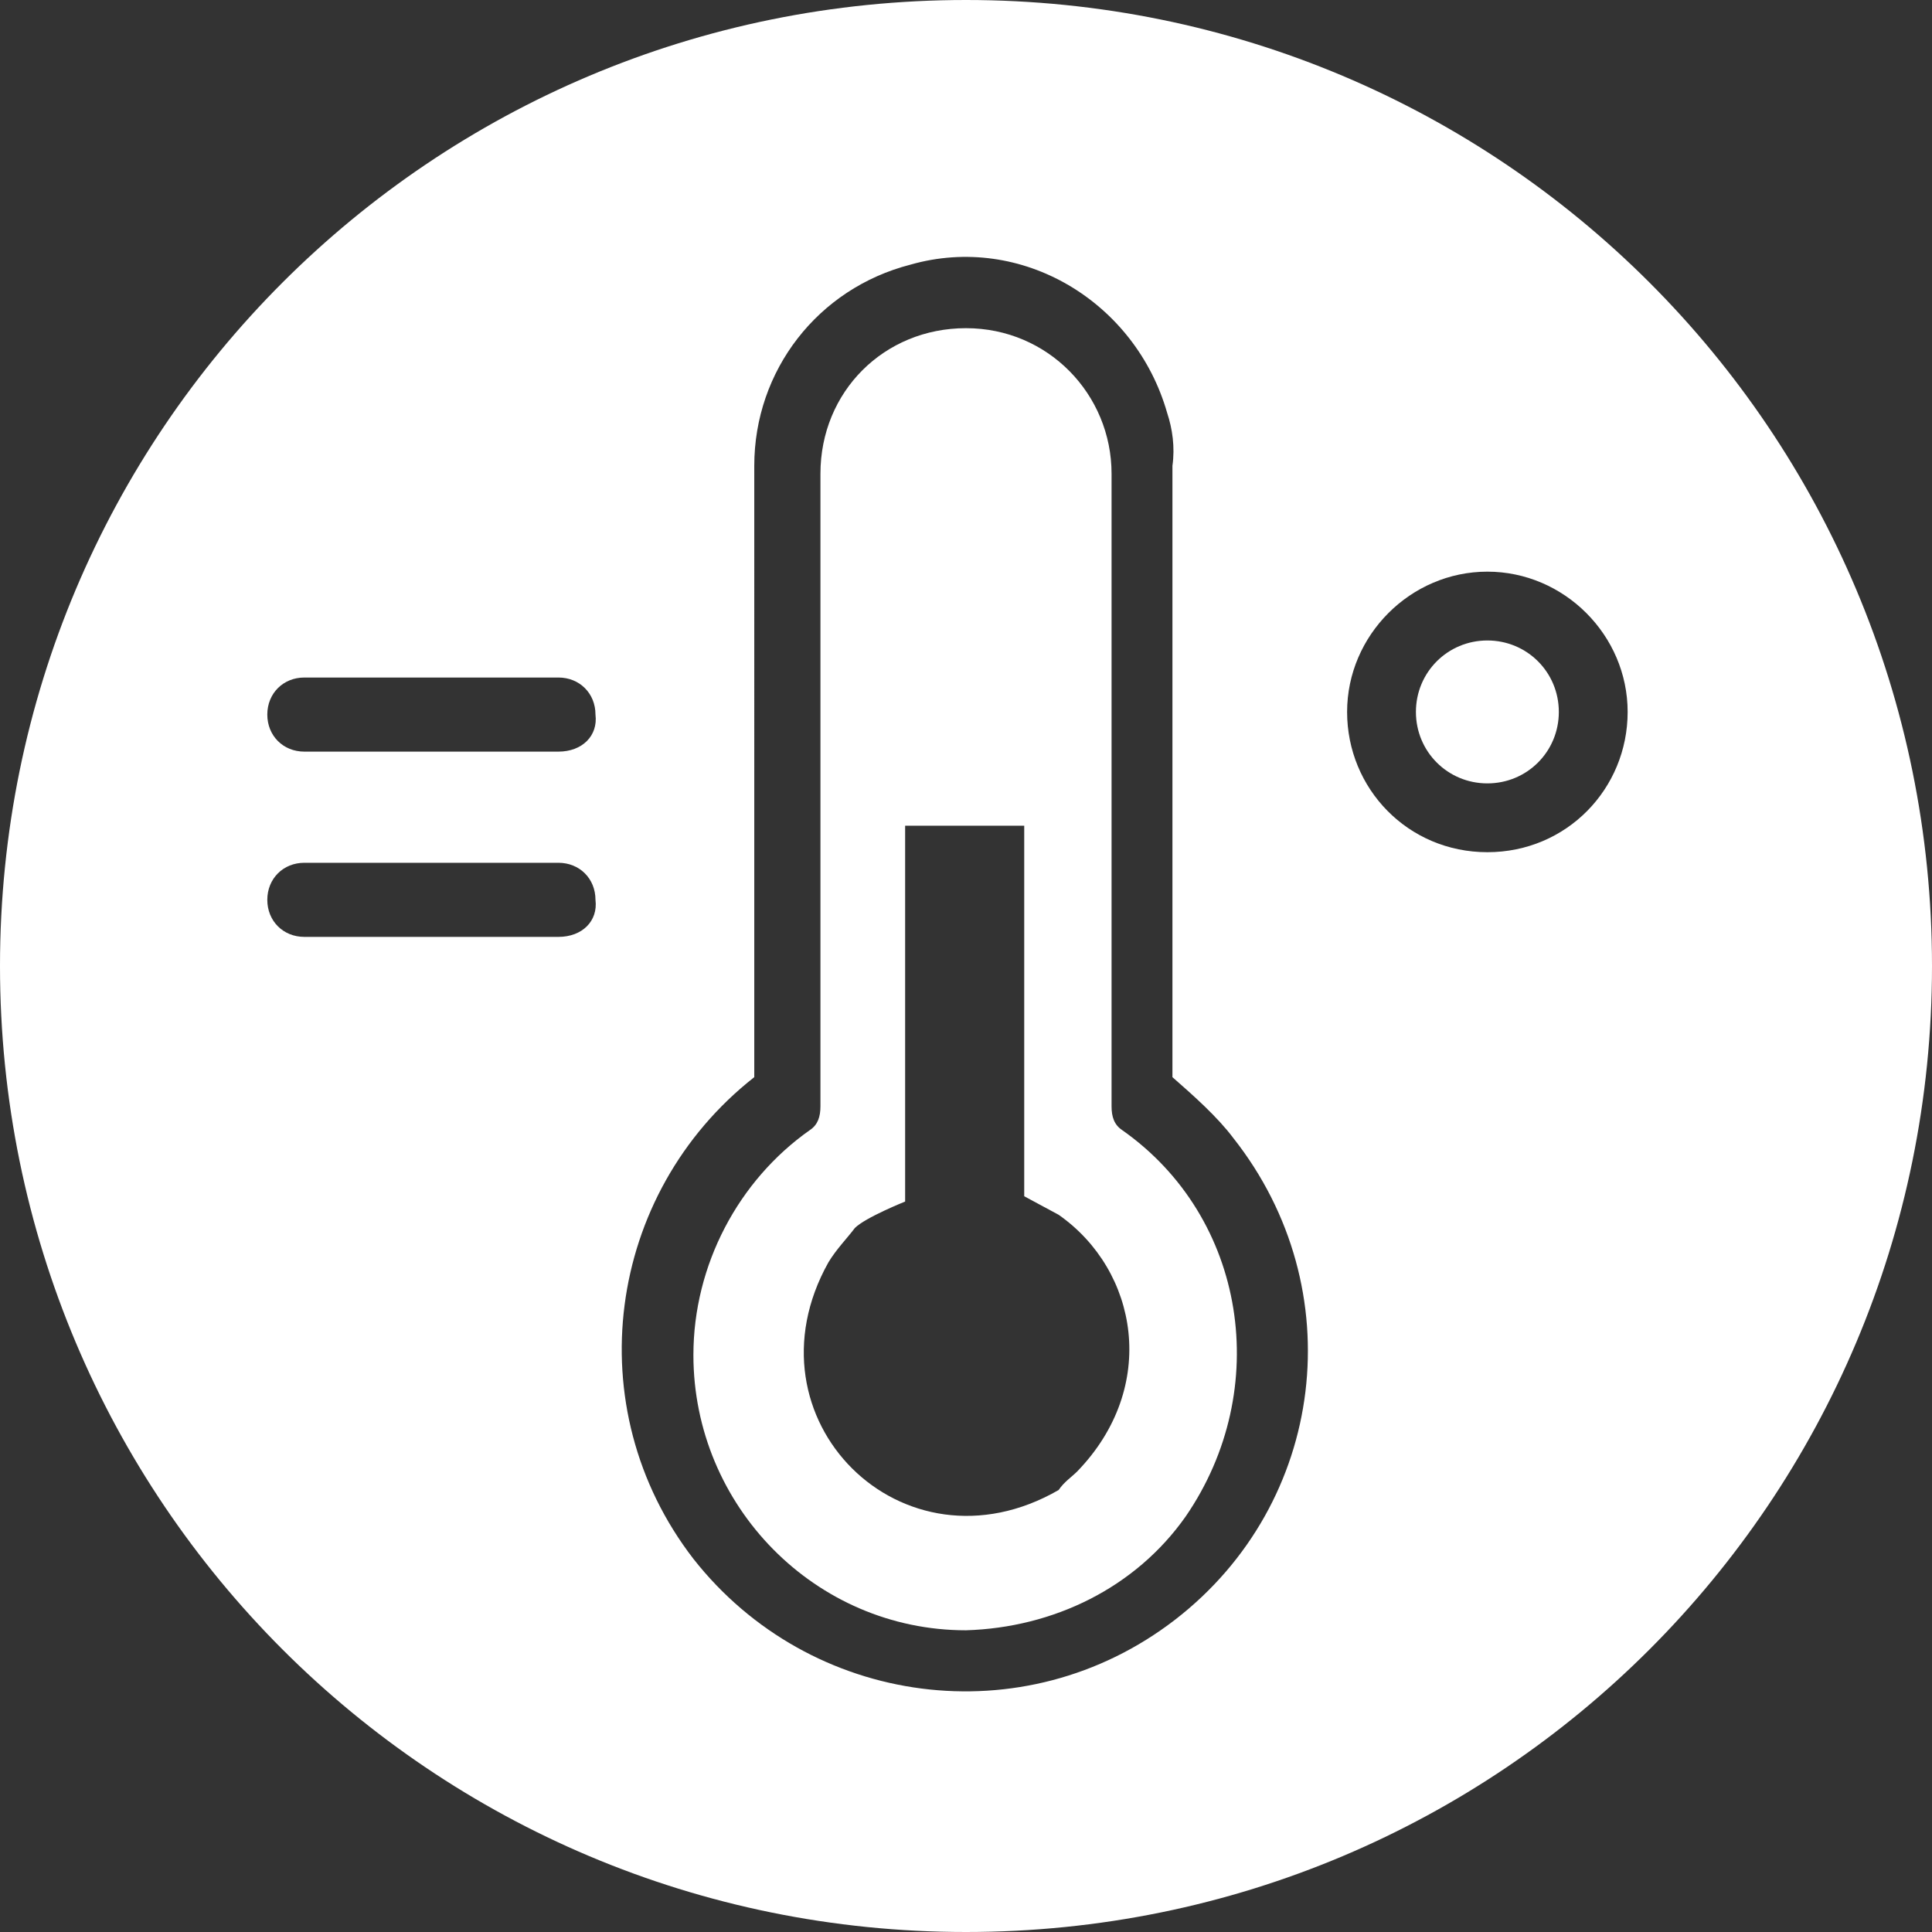
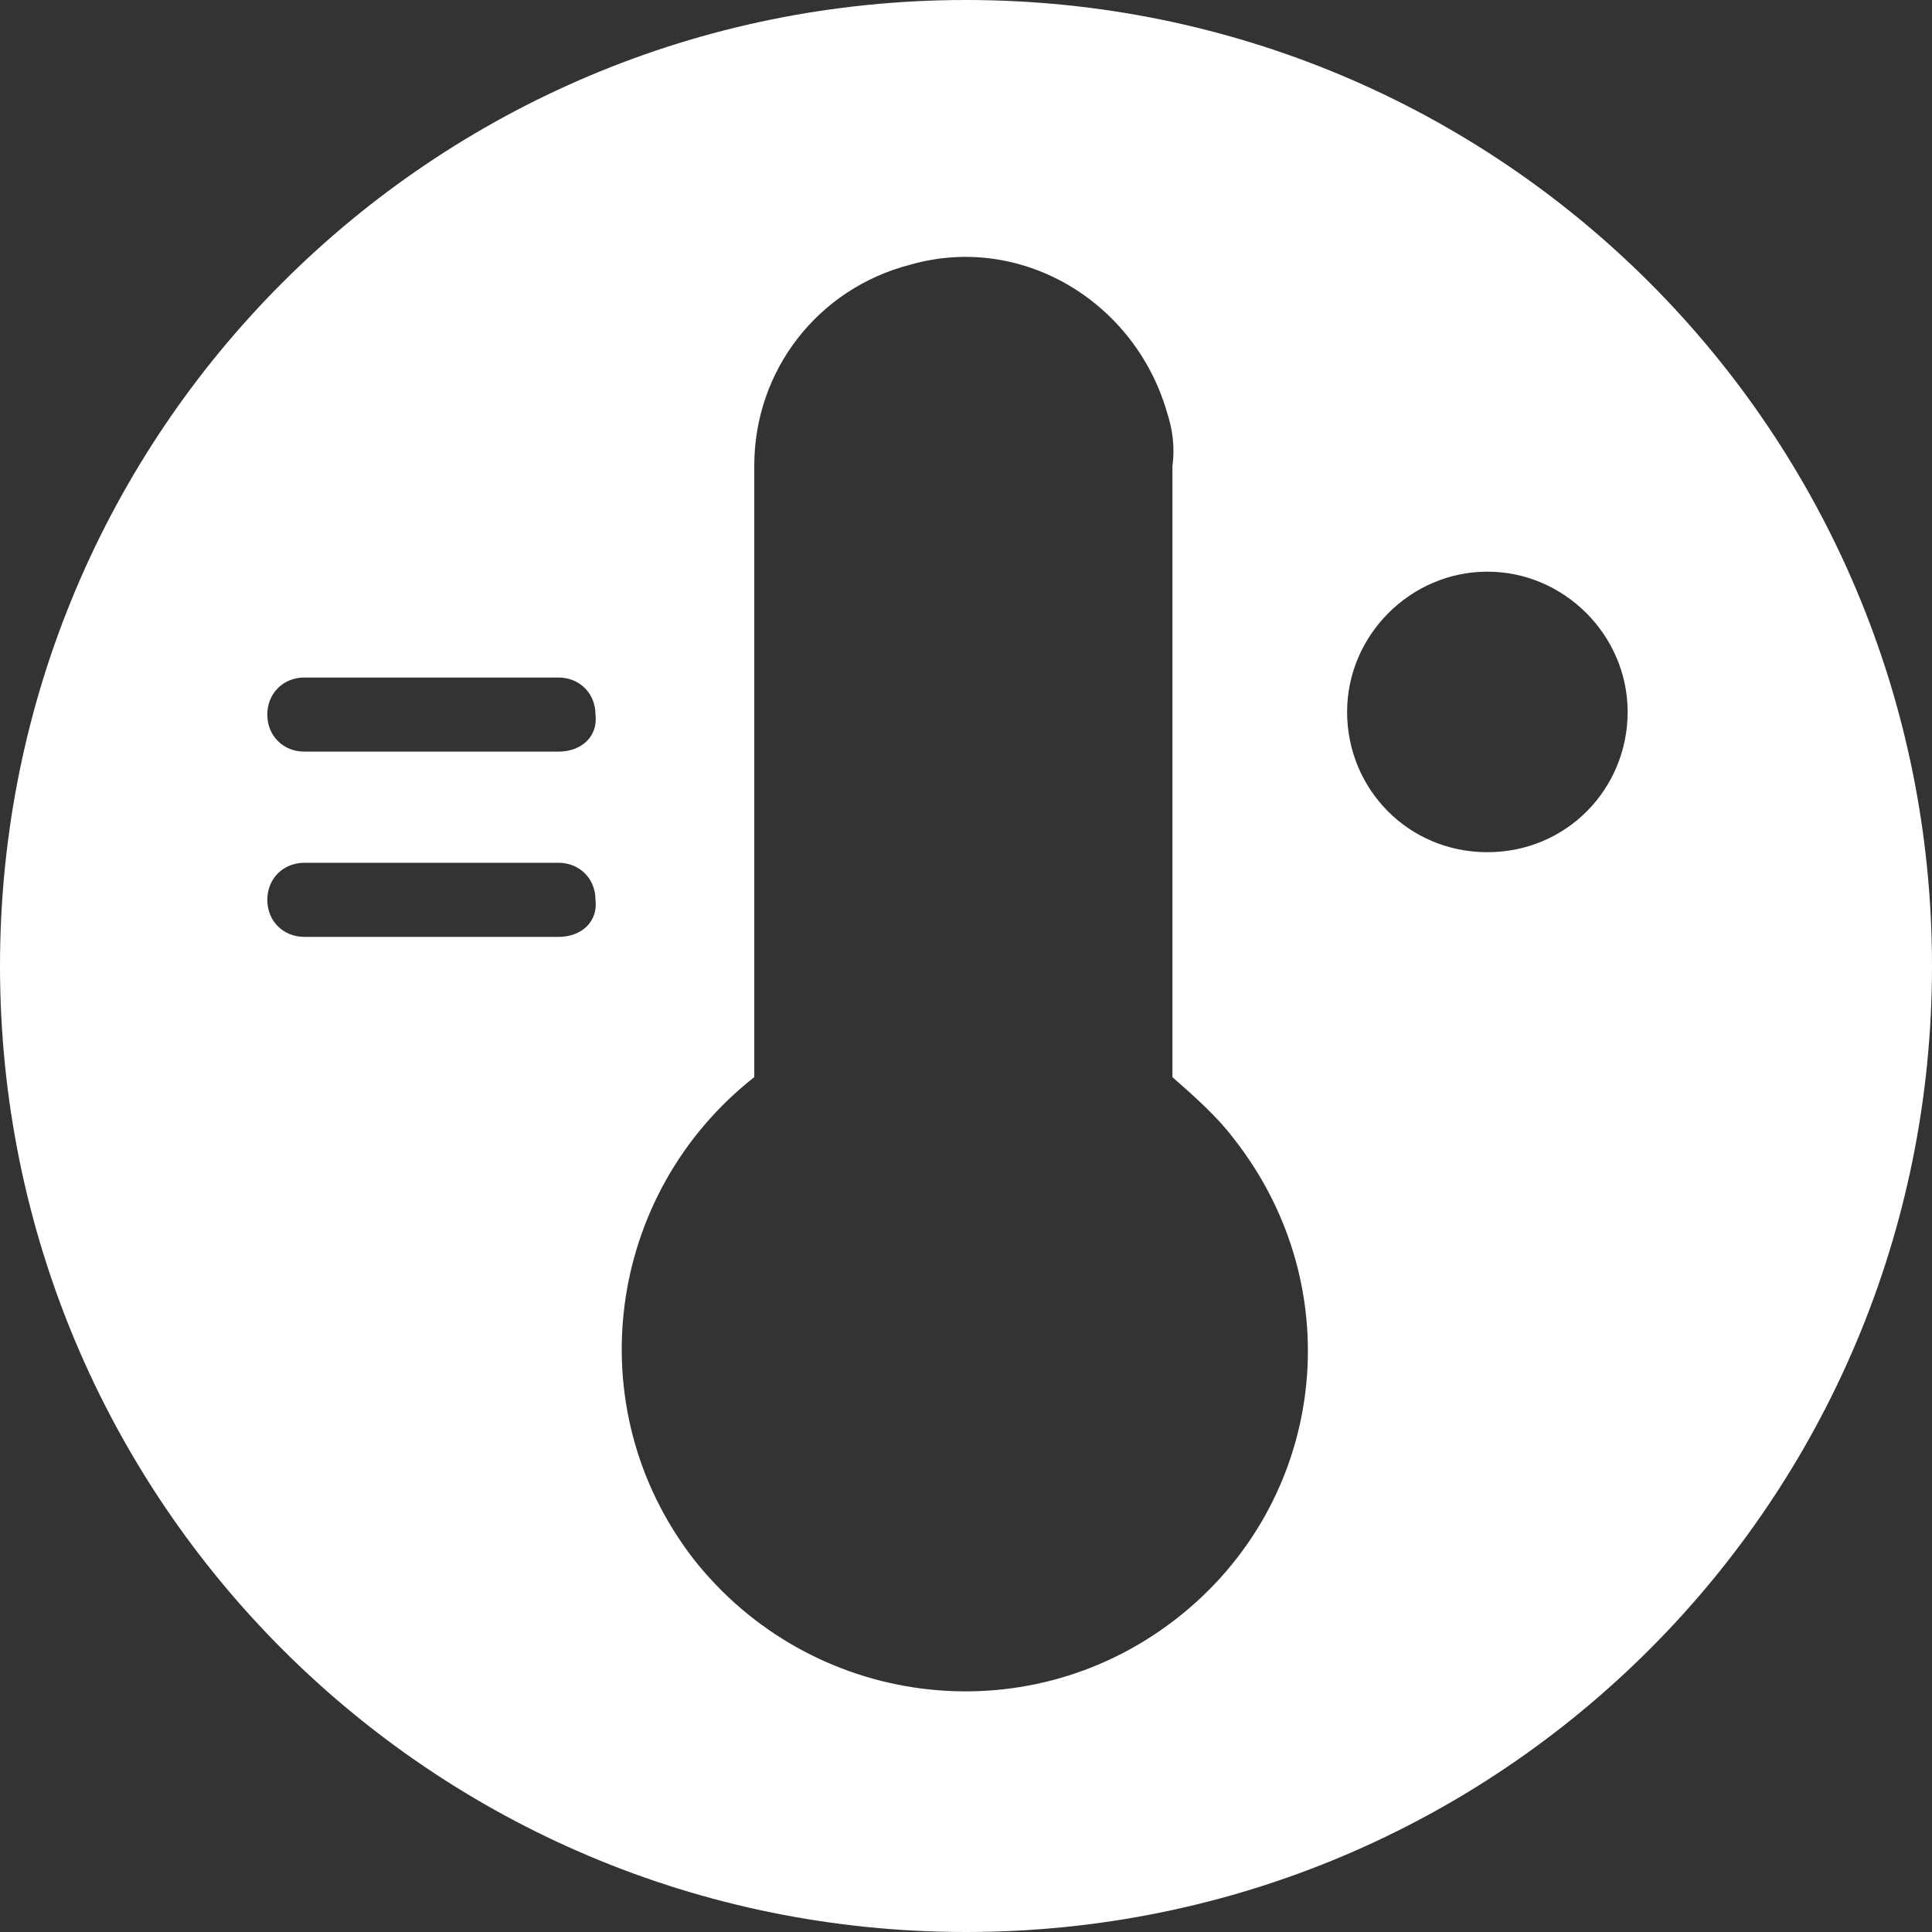
<svg xmlns="http://www.w3.org/2000/svg" version="1.1" id="Calque_1" x="0px" y="0px" viewBox="0 0 73 73" style="enable-background:new 0 0 73 73;" xml:space="preserve">
  <rect x="0" y="0" width="73" height="73" fill="#333333" stroke="none" />
  <style type="text/css">
	.st0{fill:#FFFFFF;}
</style>
-   <path class="st0" d="M42.4,42.7c-0.3-0.2-0.4-0.5-0.4-0.9V17.9c0-3-2.4-5.5-5.5-5.5S31,14.8,31,17.9v23.9c0,0.4-0.1,0.7-0.4,0.9  c-2.7,1.9-4.4,5.1-4.4,8.5c0,5.7,4.6,10.4,10.3,10.4c3.3-0.1,6.4-1.6,8.3-4.3C48.1,52.5,47.1,46,42.4,42.7z M40.7,55.6  c-0.2,0.2-0.5,0.4-0.7,0.7c-5.9,3.4-12-2.7-8.7-8.6c0.3-0.5,0.7-0.9,1-1.3c0.4-0.4,1.9-1,1.9-1V31.2h4.5v14l1.3,0.7  C43,48,43.8,52.4,40.7,55.6z" />
  <path class="st0" d="M36.5,0C16.3,0,0,16.3,0,36.5S16.3,73,36.5,73S73,56.7,73,36.5S56.7,0,36.5,0z M21.1,35.4h-9.6  c-0.8,0-1.4-0.6-1.4-1.4c0-0.8,0.6-1.4,1.4-1.4h9.6c0.8,0,1.4,0.6,1.4,1.4C22.6,34.8,22,35.4,21.1,35.4z M21.1,28.4h-9.6  c-0.8,0-1.4-0.6-1.4-1.4s0.6-1.4,1.4-1.4h9.6c0.8,0,1.4,0.6,1.4,1.4C22.6,27.8,22,28.4,21.1,28.4z M44.4,61.2  c-5.7,4.4-13.8,3.3-18.2-2.3c-4.4-5.7-3.3-13.8,2.3-18.2V17.6c0-3.6,2.4-6.7,5.9-7.6c4.2-1.2,8.5,1.4,9.7,5.6c0.2,0.6,0.3,1.3,0.2,2  v23.1c0.8,0.7,1.7,1.5,2.3,2.3C51.1,48.7,50.1,56.8,44.4,61.2z M56.2,32.2c-3,0-5.3-2.4-5.3-5.3s2.4-5.3,5.3-5.3s5.3,2.4,5.3,5.3  S59.2,32.2,56.2,32.2z" />
-   <path class="st0" d="M56.2,29.6c1.5,0,2.7-1.2,2.7-2.7s-1.2-2.7-2.7-2.7s-2.7,1.2-2.7,2.7S54.7,29.6,56.2,29.6z" />
</svg>